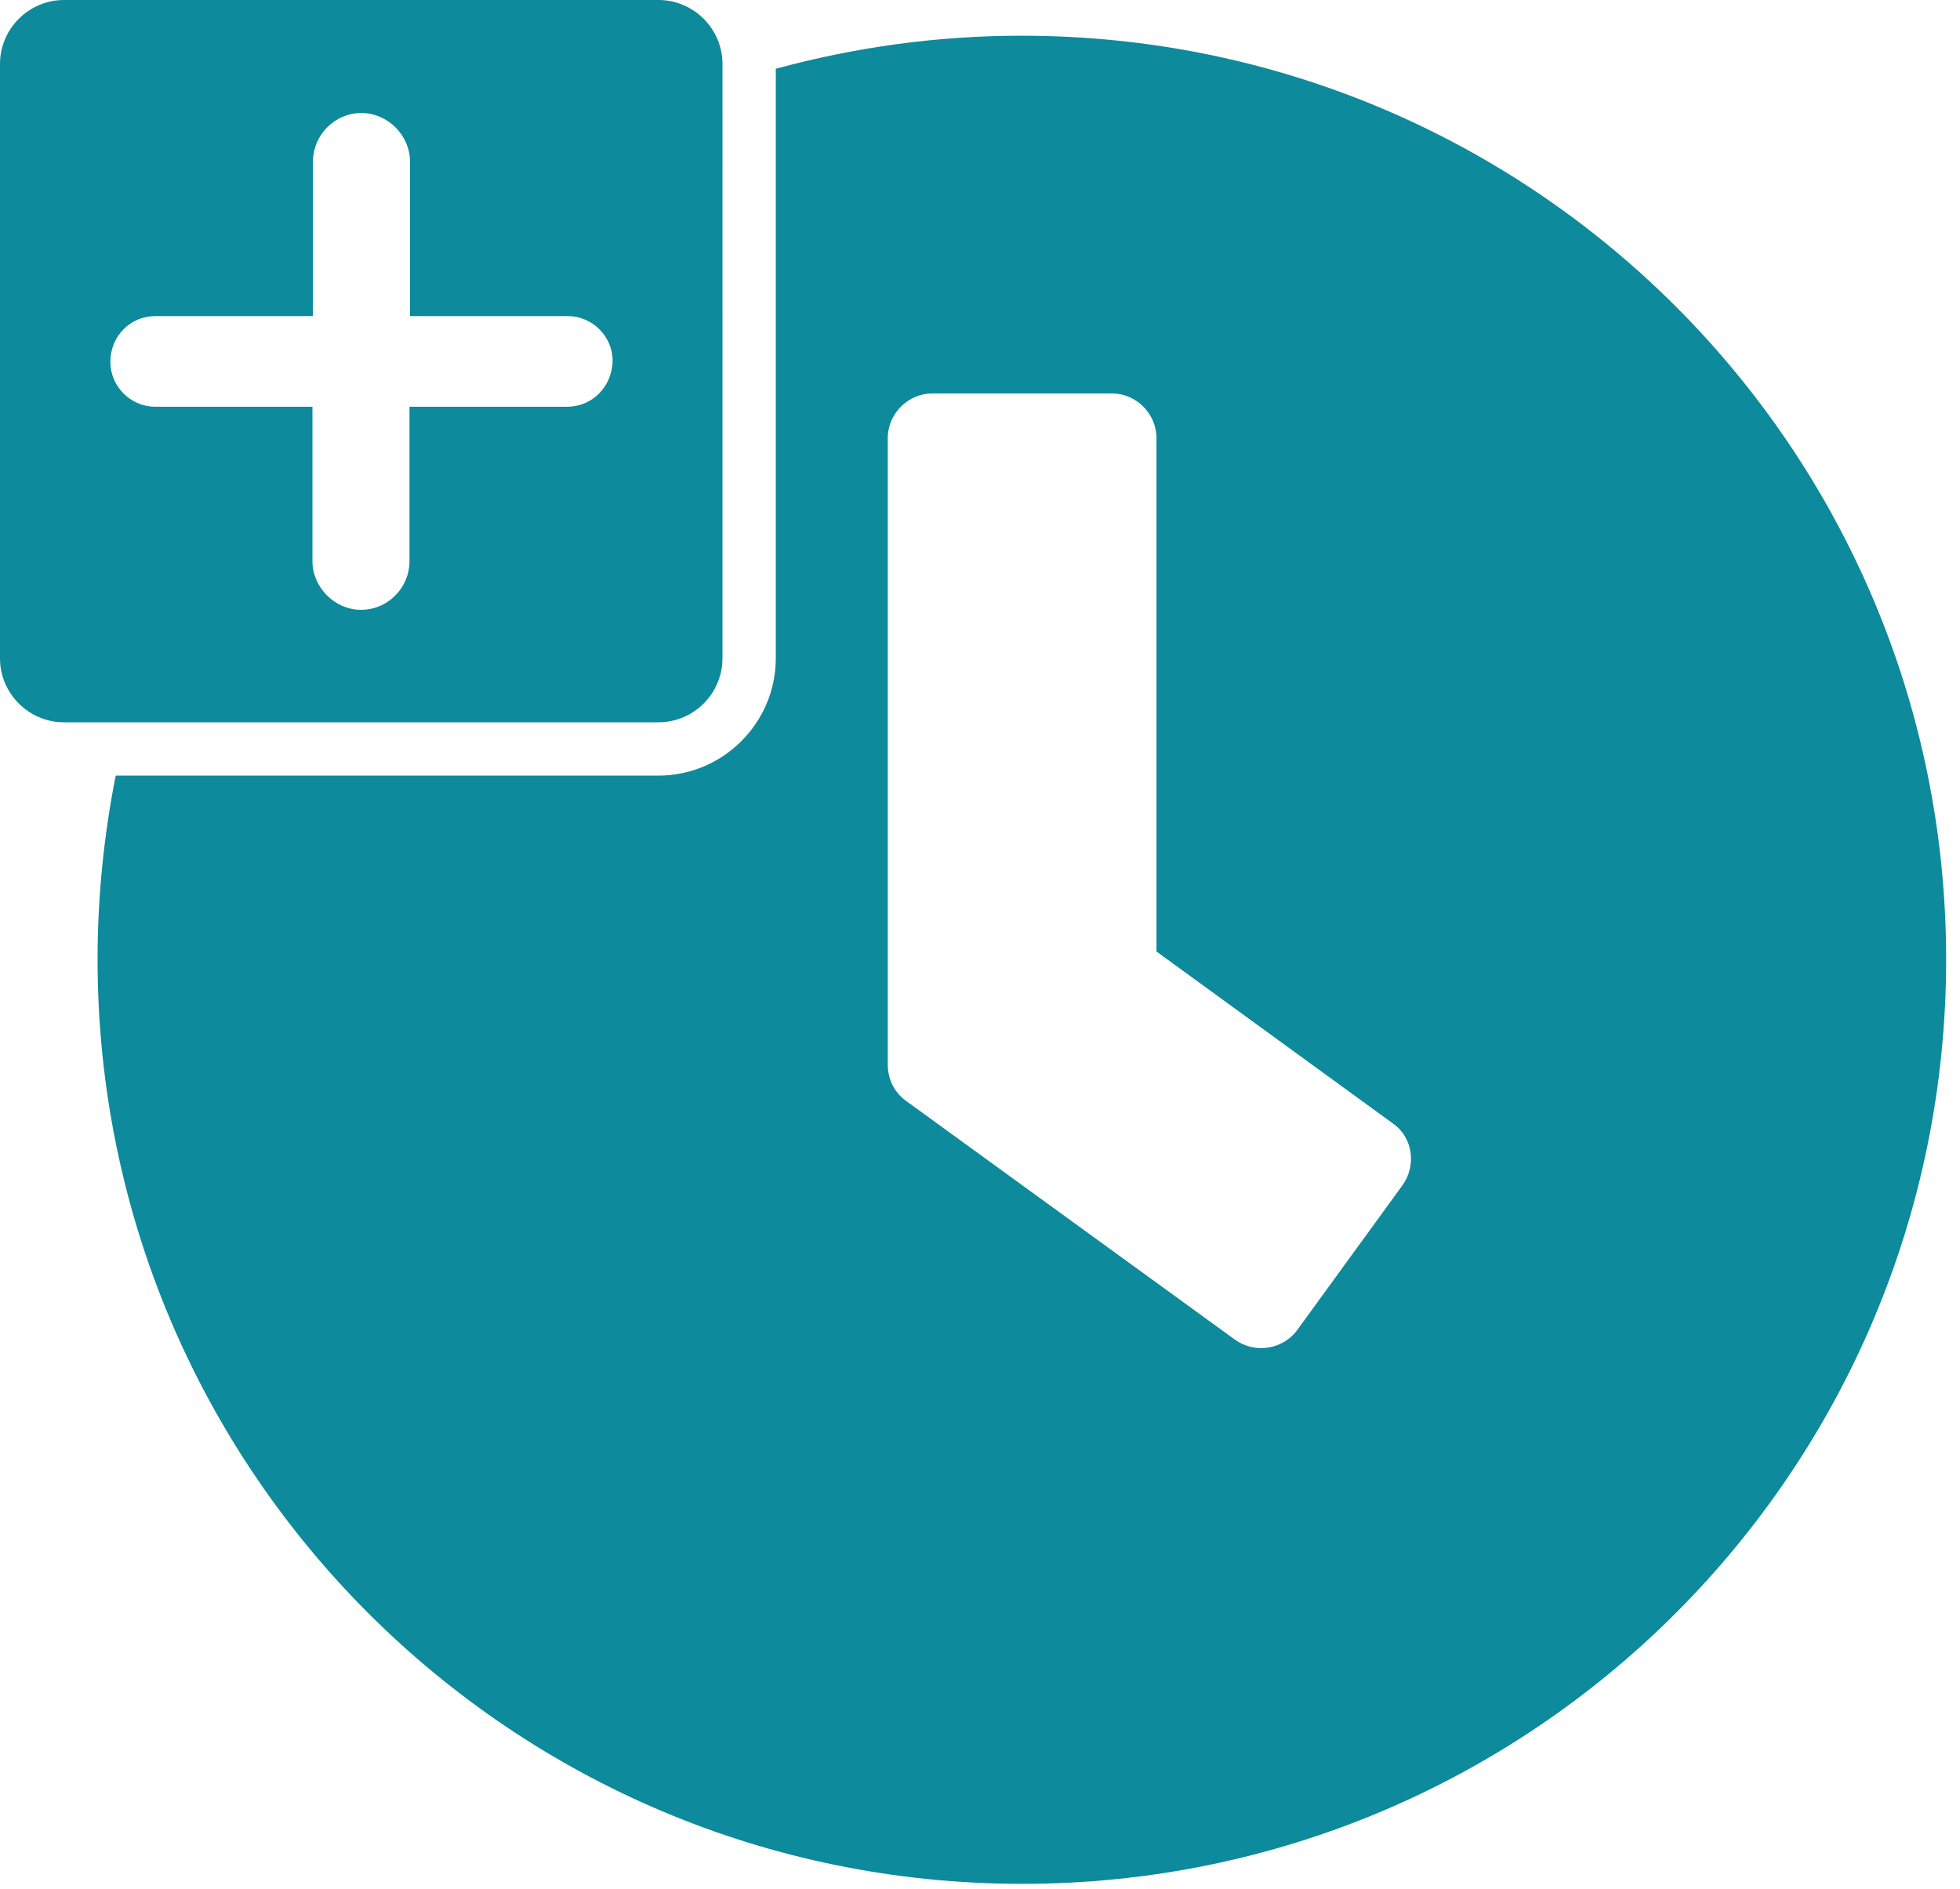
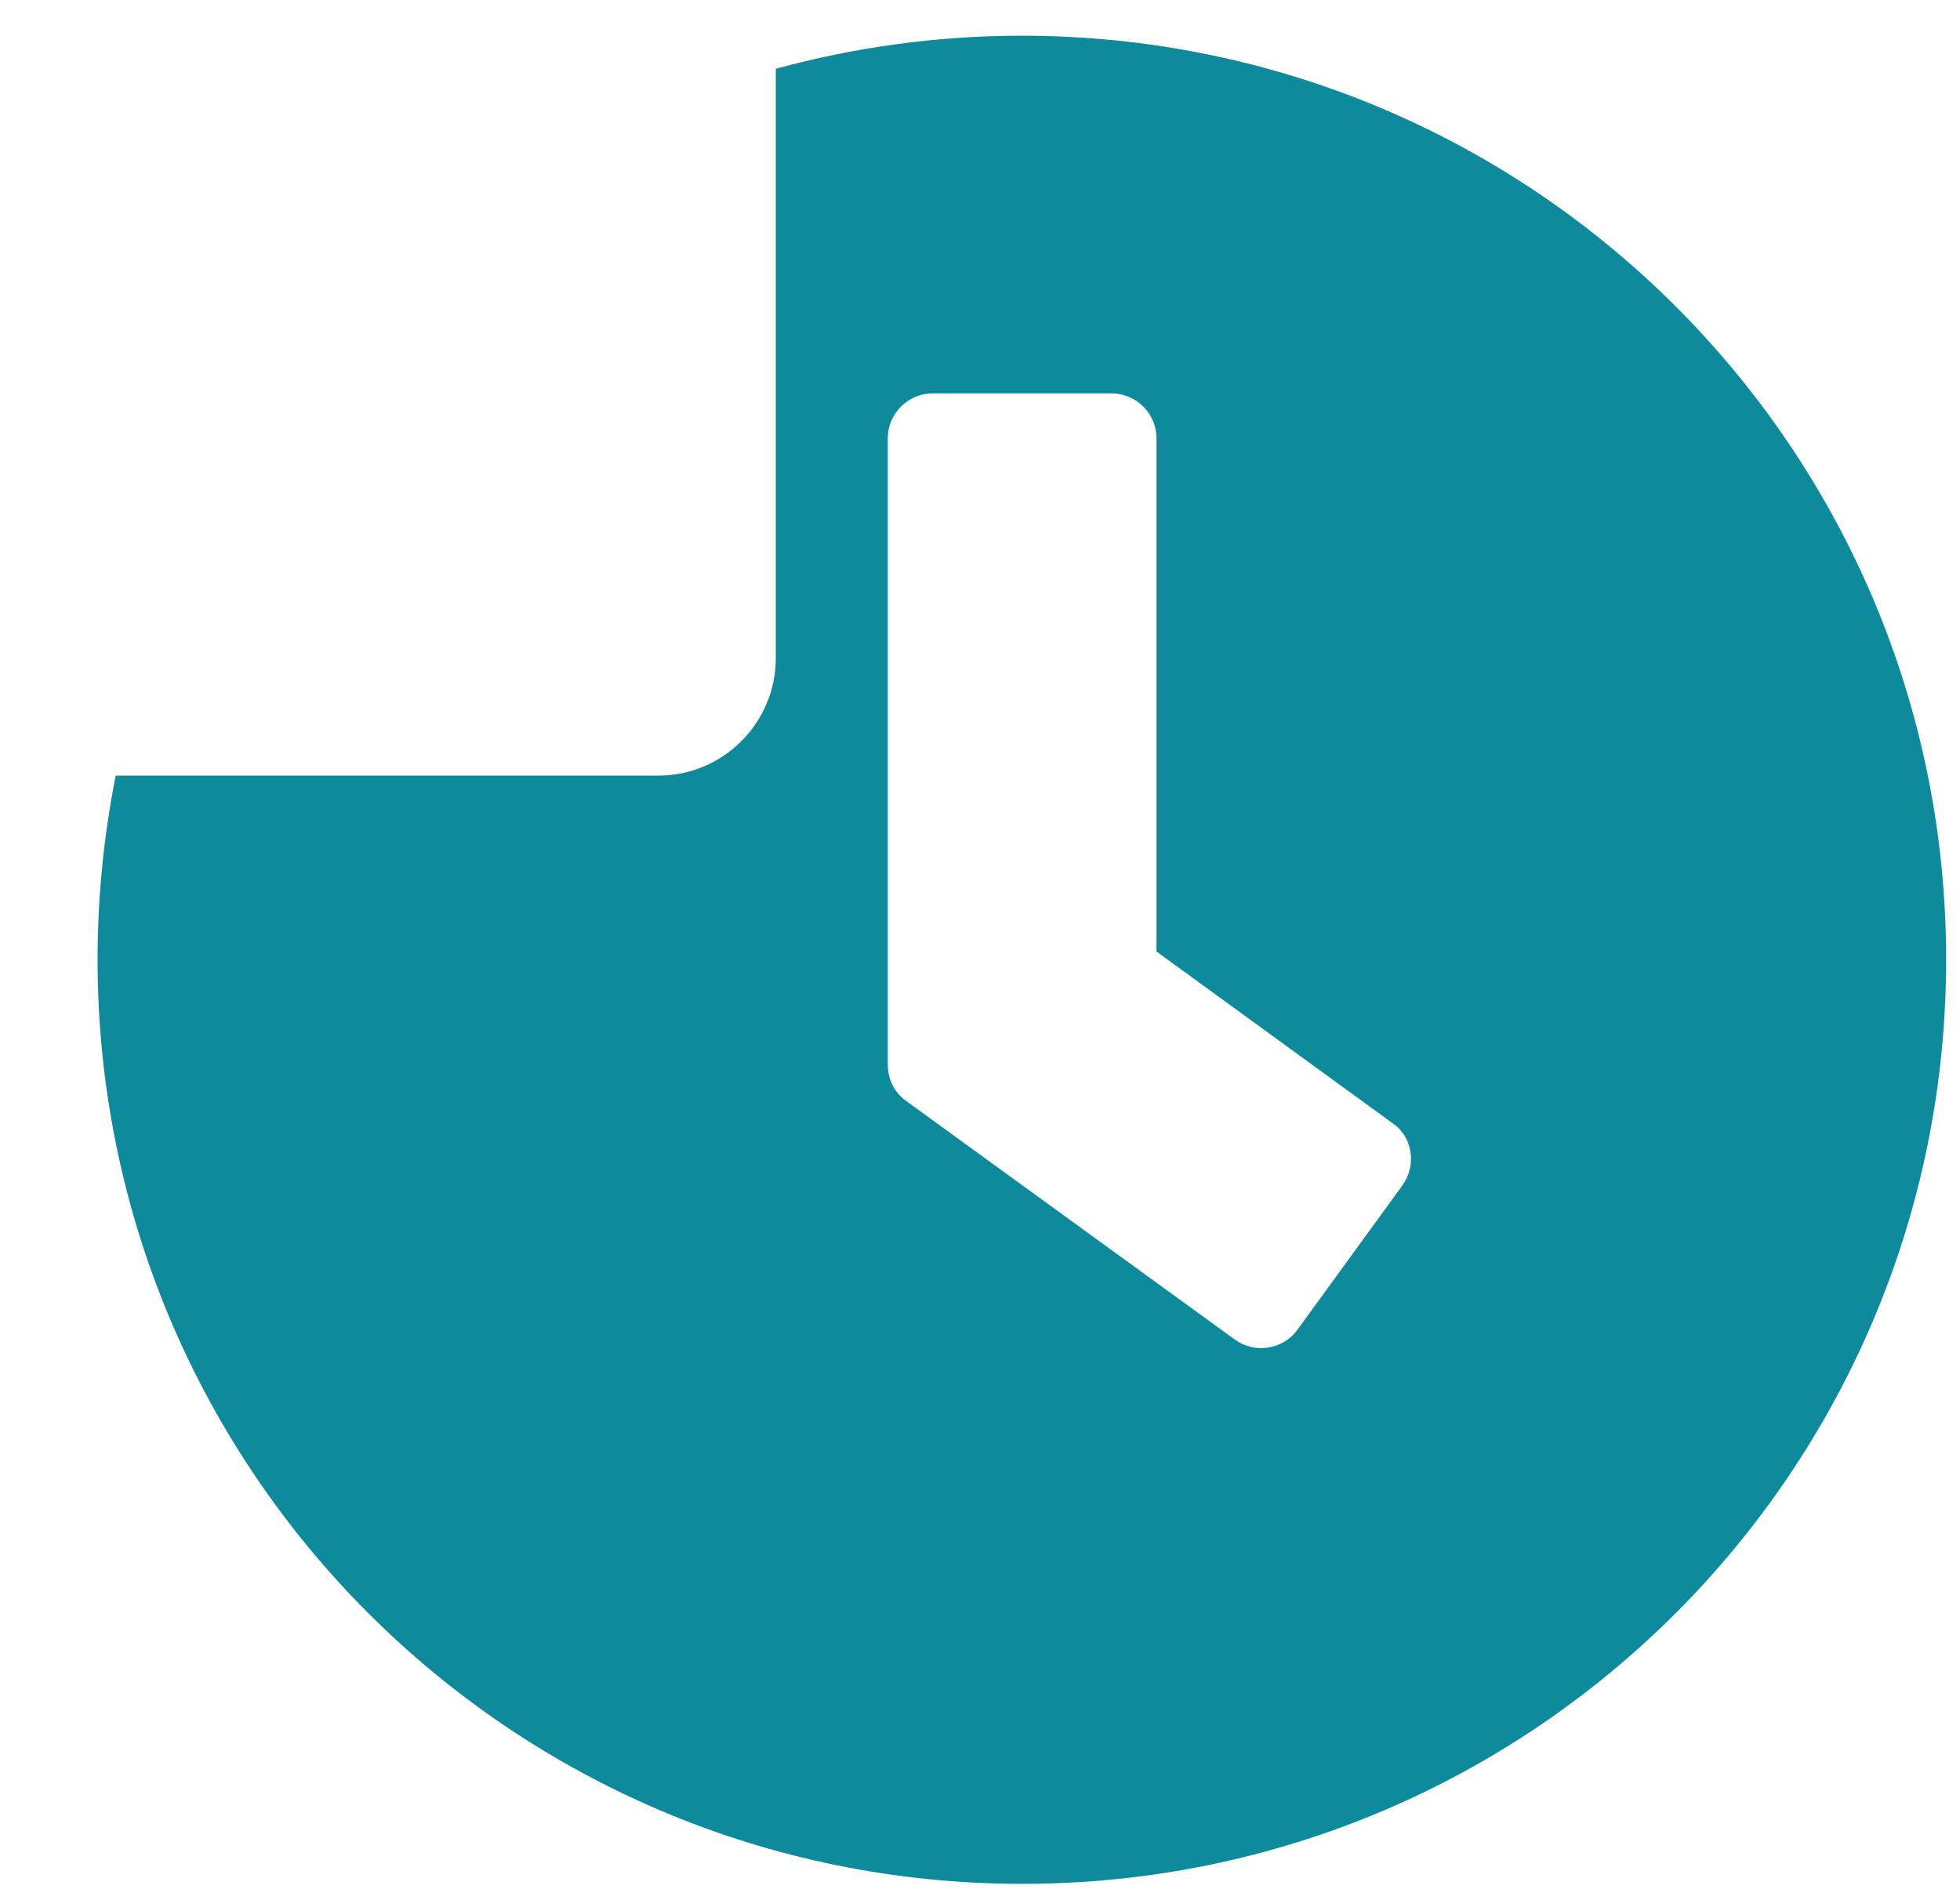
<svg xmlns="http://www.w3.org/2000/svg" version="1.1" id="Ebene_1" x="0px" y="0px" viewBox="0 0 367.6 354.3" style="enable-background:new 0 0 367.6 354.3;" xml:space="preserve">
  <style type="text/css">
	.st0{fill:#0D8A9B;}
</style>
  <g>
    <path class="st0" d="M191.6,6.7c-16,0-31.4,2.2-46.1,6.2v110.6c0,12.1-9.9,22-22,22H21.7c-2.2,11.1-3.4,22.7-3.4,34.5   c0,95.8,77.6,173.4,173.4,173.4S365,275.8,365,180S287.4,6.7,191.6,6.7z M263,222.4l-19.7,27.1c-2.7,3.7-8,4.5-11.7,1.8l-61.7-44.8   c-2.2-1.6-3.4-4.1-3.4-6.8V82.2c0-4.6,3.8-8.4,8.4-8.4h33.6c4.6,0,8.4,3.8,8.4,8.4v96.3l44.4,32.3C265,213.4,265.7,218.7,263,222.4   z" />
  </g>
-   <path class="st0" d="M123.5,0H12C5.4,0,0,5.4,0,12v111.5c0,6.6,5.4,12,12,12h111.5c6.6,0,12-5.4,12-12V12C135.5,5.4,130.1,0,123.5,0  z M106.4,76.3H76.8v29c0,4.9-4,9.1-9.1,9.1c-4.9,0-9.1-4.2-9.1-9.1v-29H29.1c-4.6,0-8.4-3.8-8.4-8.4c0-4.9,3.8-8.6,8.4-8.6h29.6v-29  c0-4.9,4-9.1,9.1-9.1c4.9,0,9.1,4.2,9.1,9.1v29h29.6c4.6,0,8.4,3.8,8.4,8.4C114.8,72.5,111.1,76.3,106.4,76.3z" />
</svg>